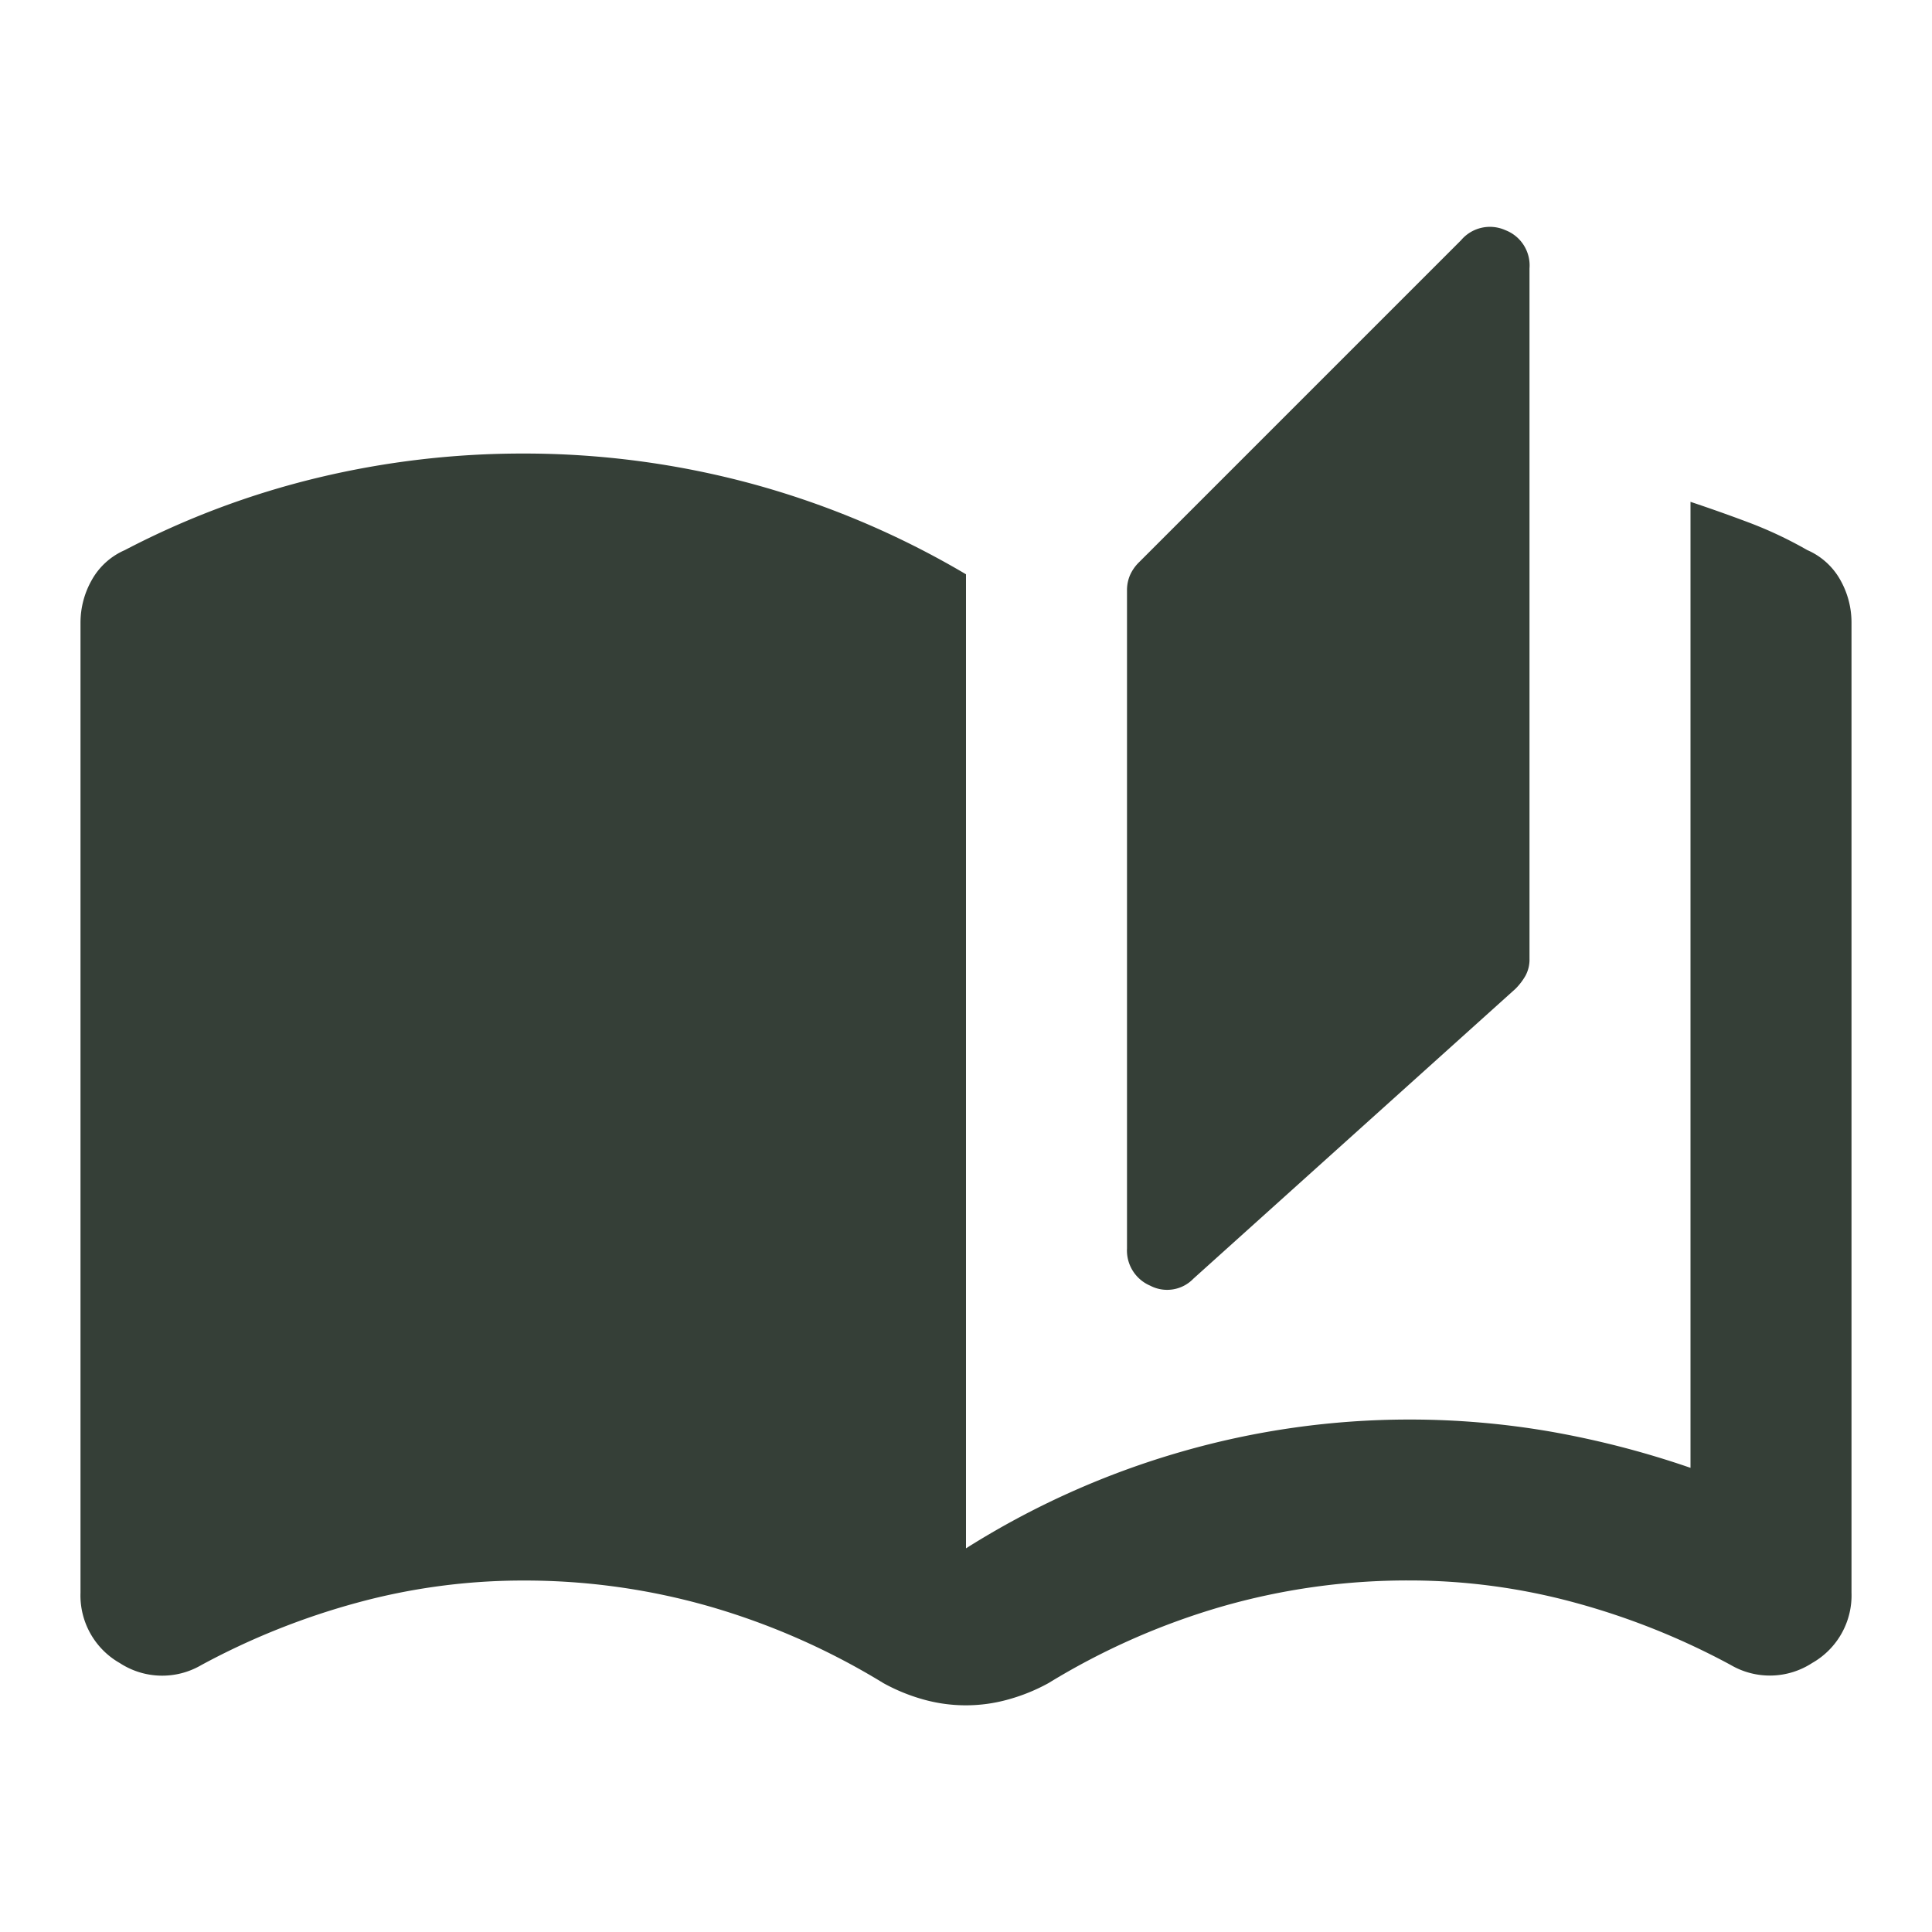
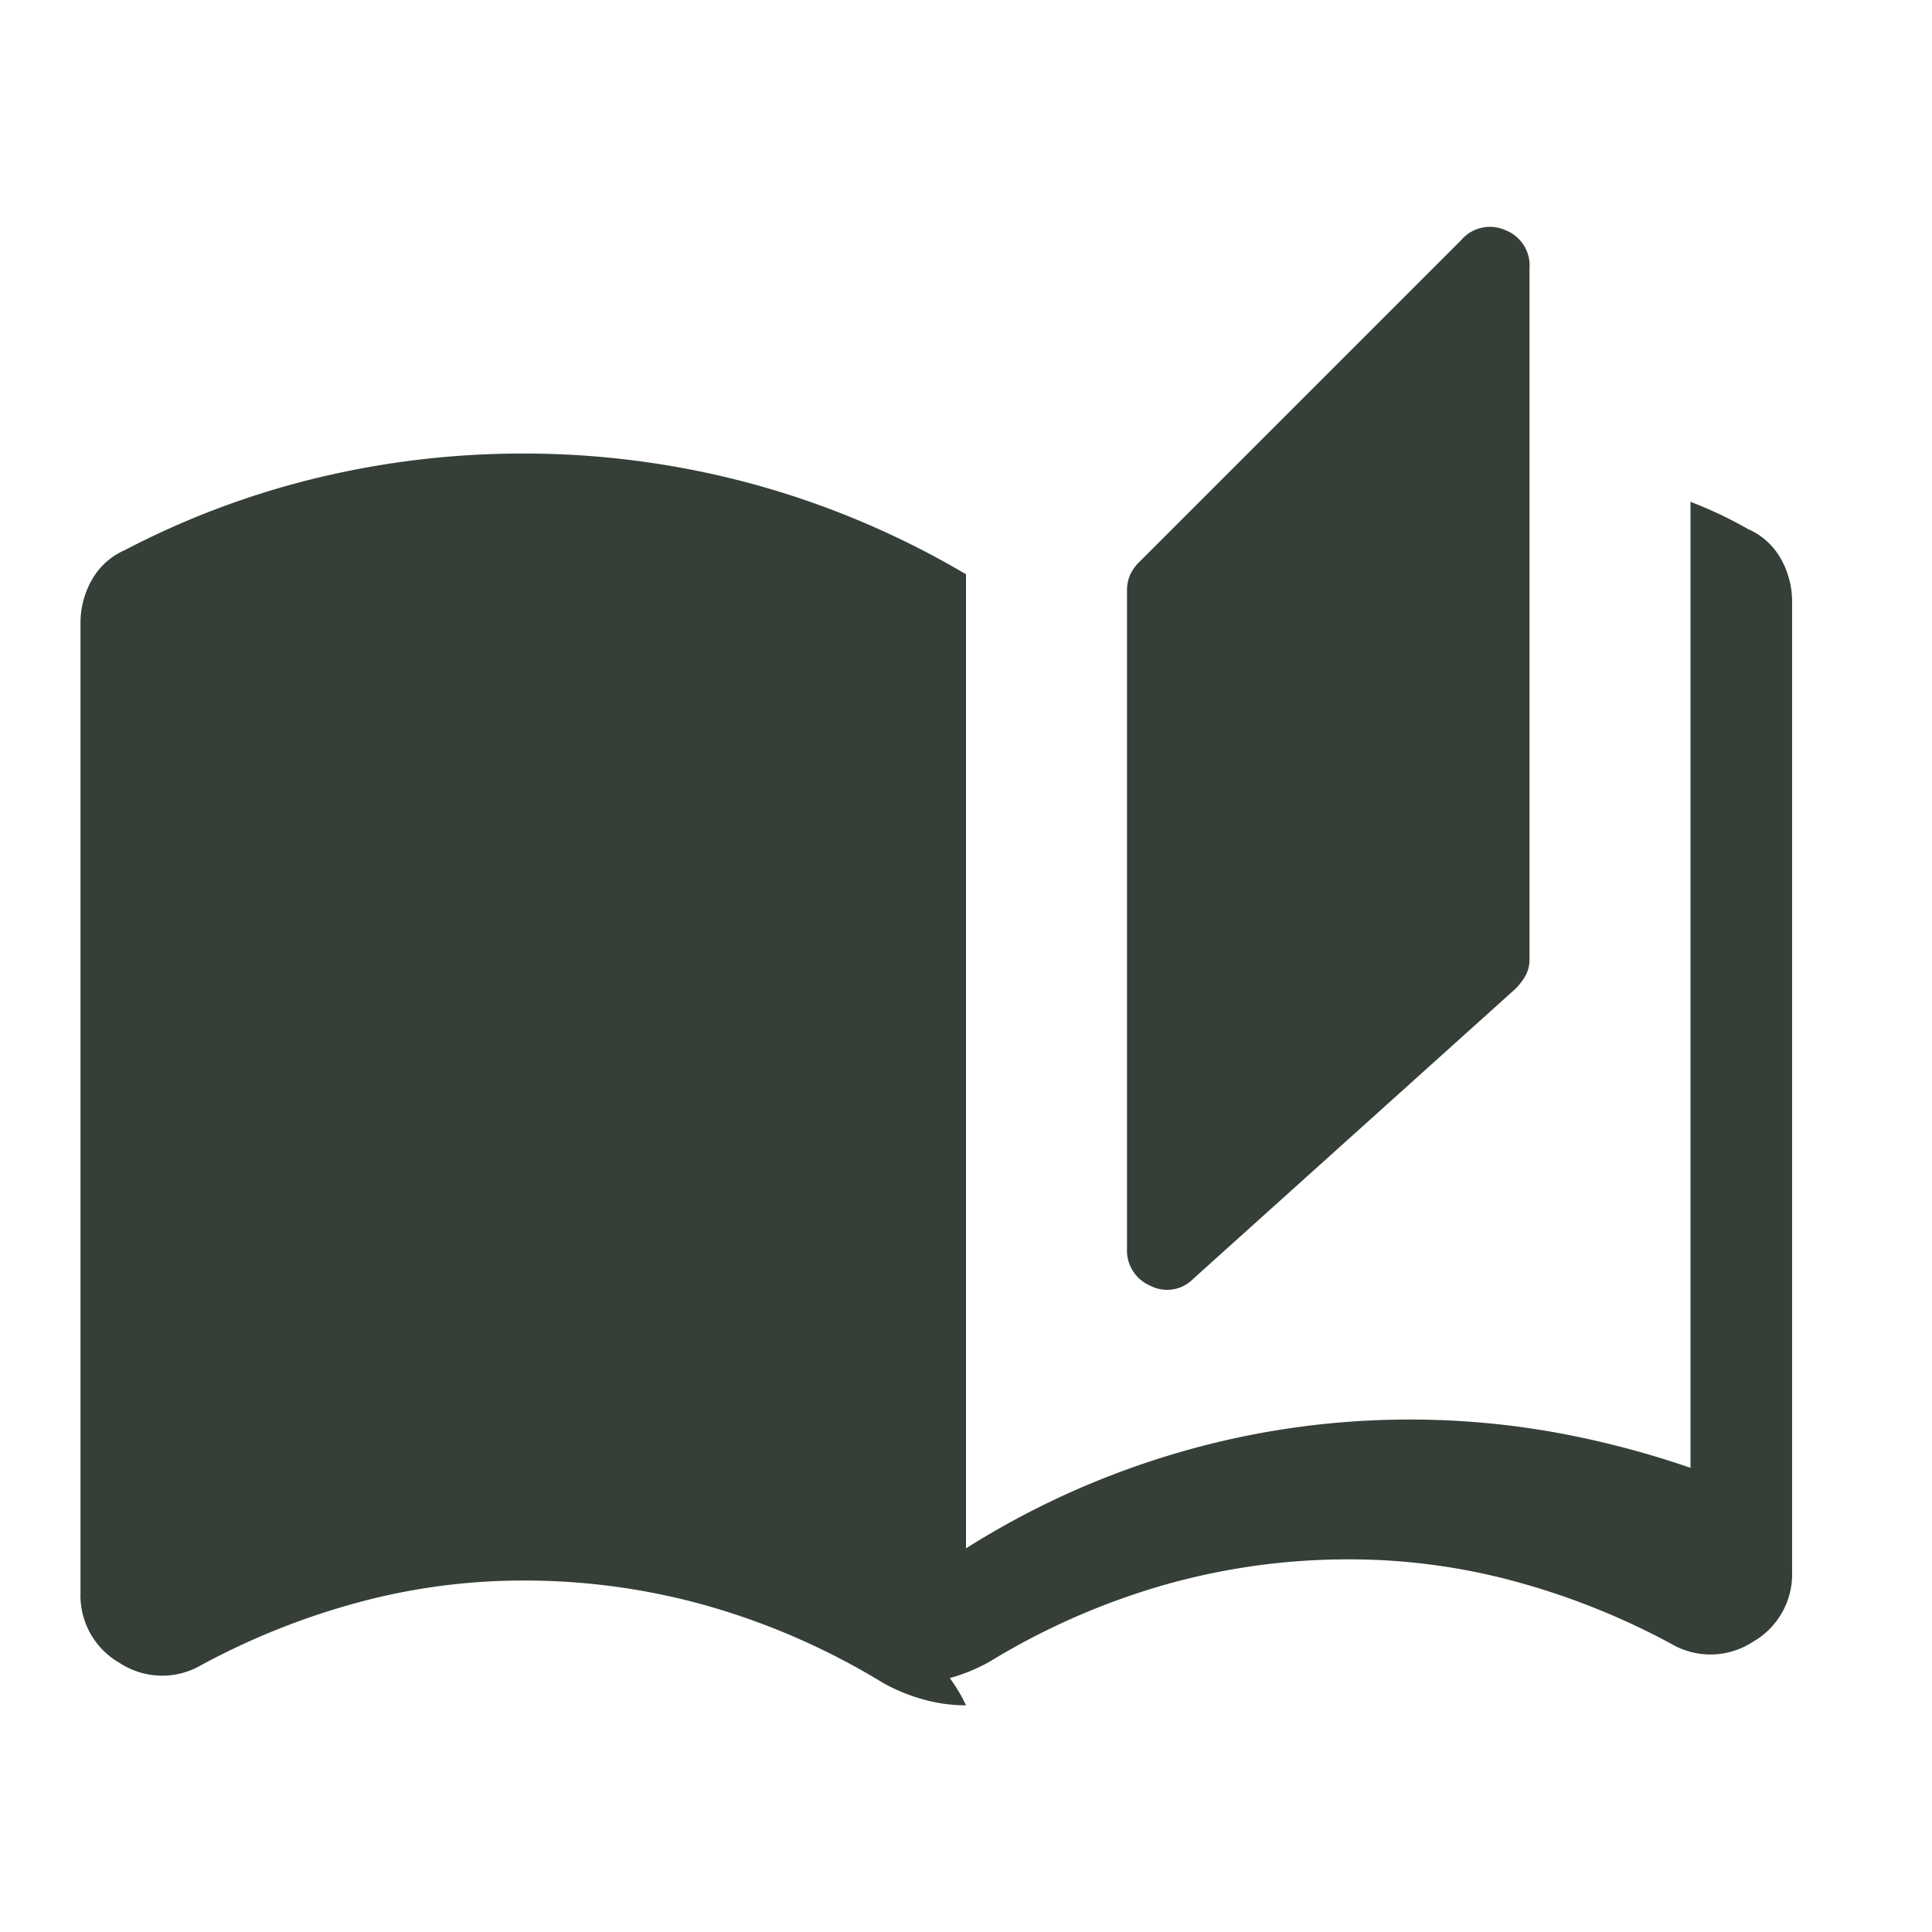
<svg xmlns="http://www.w3.org/2000/svg" width="24" height="24" viewBox="0 0 24 24">
  <g id="book_icon_24x24" transform="translate(-4499 19202)">
-     <rect id="frame_24x24" width="24" height="24" transform="translate(4499 -19202)" fill="none" />
-     <path id="book_icon" d="M51-894.3a1.95,1.95,0,0,1-.538-.075,2.3,2.3,0,0,1-.487-.2,8.818,8.818,0,0,0-2.15-.95,8.337,8.337,0,0,0-2.325-.325,7.834,7.834,0,0,0-2.062.275,9.045,9.045,0,0,0-1.937.775.963.963,0,0,1-1.013-.025A.966.966,0,0,1,40-895.7v-12.05a1.073,1.073,0,0,1,.138-.525.863.863,0,0,1,.412-.375,10.437,10.437,0,0,1,2.4-.9,10.891,10.891,0,0,1,2.55-.3,10.83,10.83,0,0,1,2.838.375A10.783,10.783,0,0,1,51-908.35v12.1a10.373,10.373,0,0,1,2.675-1.2,10.23,10.23,0,0,1,2.825-.4,10.258,10.258,0,0,1,1.762.15,11.348,11.348,0,0,1,1.738.45v-12q.375.125.738.262a5.045,5.045,0,0,1,.712.337.863.863,0,0,1,.413.375,1.073,1.073,0,0,1,.137.525v12.05a.966.966,0,0,1-.488.875.963.963,0,0,1-1.012.025,9.045,9.045,0,0,0-1.938-.775,7.834,7.834,0,0,0-2.062-.275,8.337,8.337,0,0,0-2.325.325,8.818,8.818,0,0,0-2.15.95,2.3,2.3,0,0,1-.488.2A1.95,1.95,0,0,1,51-894.3Zm2.825-5.3a.453.453,0,0,1-.537.087.475.475,0,0,1-.288-.462v-8.175a.472.472,0,0,1,.037-.188.521.521,0,0,1,.113-.162l4-4a.469.469,0,0,1,.55-.125.469.469,0,0,1,.3.475v8.575a.422.422,0,0,1-.05.212.772.772,0,0,1-.125.163Z" transform="translate(4460 -18286.516)" fill="#353f37" />
+     <path id="book_icon" d="M51-894.3a1.95,1.95,0,0,1-.538-.075,2.3,2.3,0,0,1-.487-.2,8.818,8.818,0,0,0-2.15-.95,8.337,8.337,0,0,0-2.325-.325,7.834,7.834,0,0,0-2.062.275,9.045,9.045,0,0,0-1.937.775.963.963,0,0,1-1.013-.025A.966.966,0,0,1,40-895.7v-12.05a1.073,1.073,0,0,1,.138-.525.863.863,0,0,1,.412-.375,10.437,10.437,0,0,1,2.4-.9,10.891,10.891,0,0,1,2.55-.3,10.83,10.83,0,0,1,2.838.375A10.783,10.783,0,0,1,51-908.35v12.1a10.373,10.373,0,0,1,2.675-1.2,10.23,10.23,0,0,1,2.825-.4,10.258,10.258,0,0,1,1.762.15,11.348,11.348,0,0,1,1.738.45v-12a5.045,5.045,0,0,1,.712.337.863.863,0,0,1,.413.375,1.073,1.073,0,0,1,.137.525v12.05a.966.966,0,0,1-.488.875.963.963,0,0,1-1.012.025,9.045,9.045,0,0,0-1.938-.775,7.834,7.834,0,0,0-2.062-.275,8.337,8.337,0,0,0-2.325.325,8.818,8.818,0,0,0-2.15.95,2.3,2.3,0,0,1-.488.2A1.95,1.95,0,0,1,51-894.3Zm2.825-5.3a.453.453,0,0,1-.537.087.475.475,0,0,1-.288-.462v-8.175a.472.472,0,0,1,.037-.188.521.521,0,0,1,.113-.162l4-4a.469.469,0,0,1,.55-.125.469.469,0,0,1,.3.475v8.575a.422.422,0,0,1-.05.212.772.772,0,0,1-.125.163Z" transform="translate(4460 -18286.516)" fill="#353f37" />
  </g>
</svg>